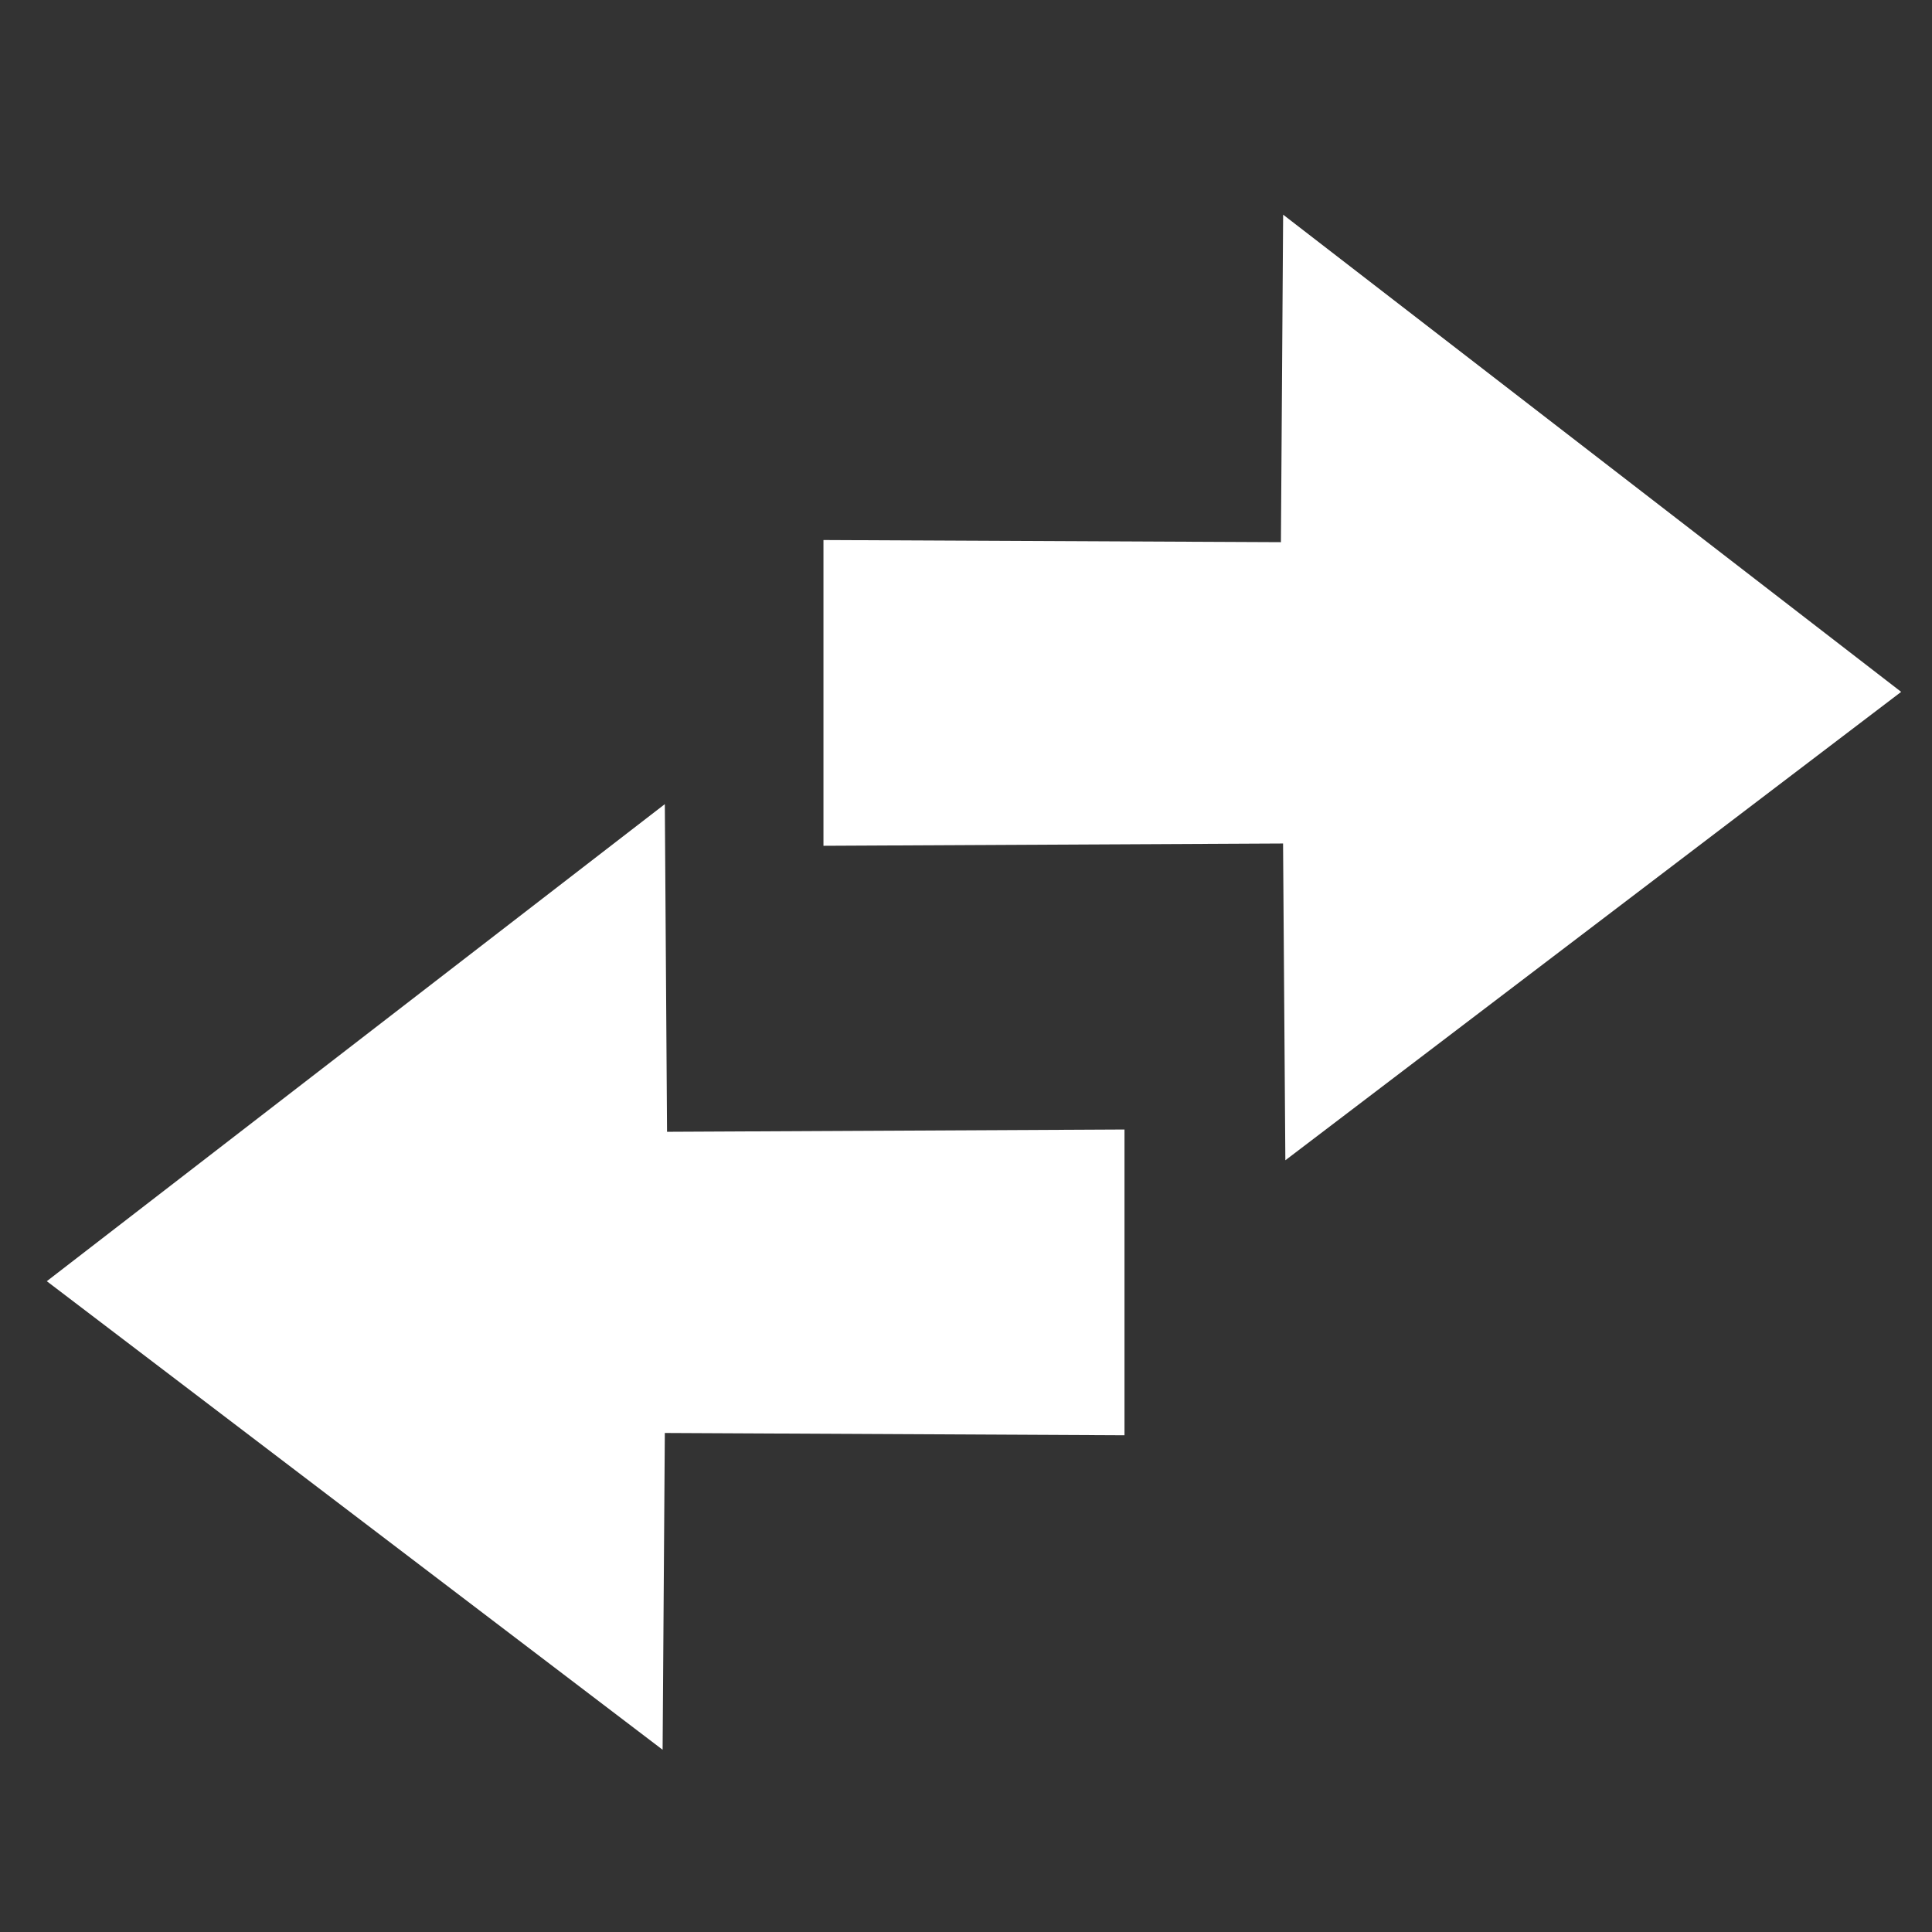
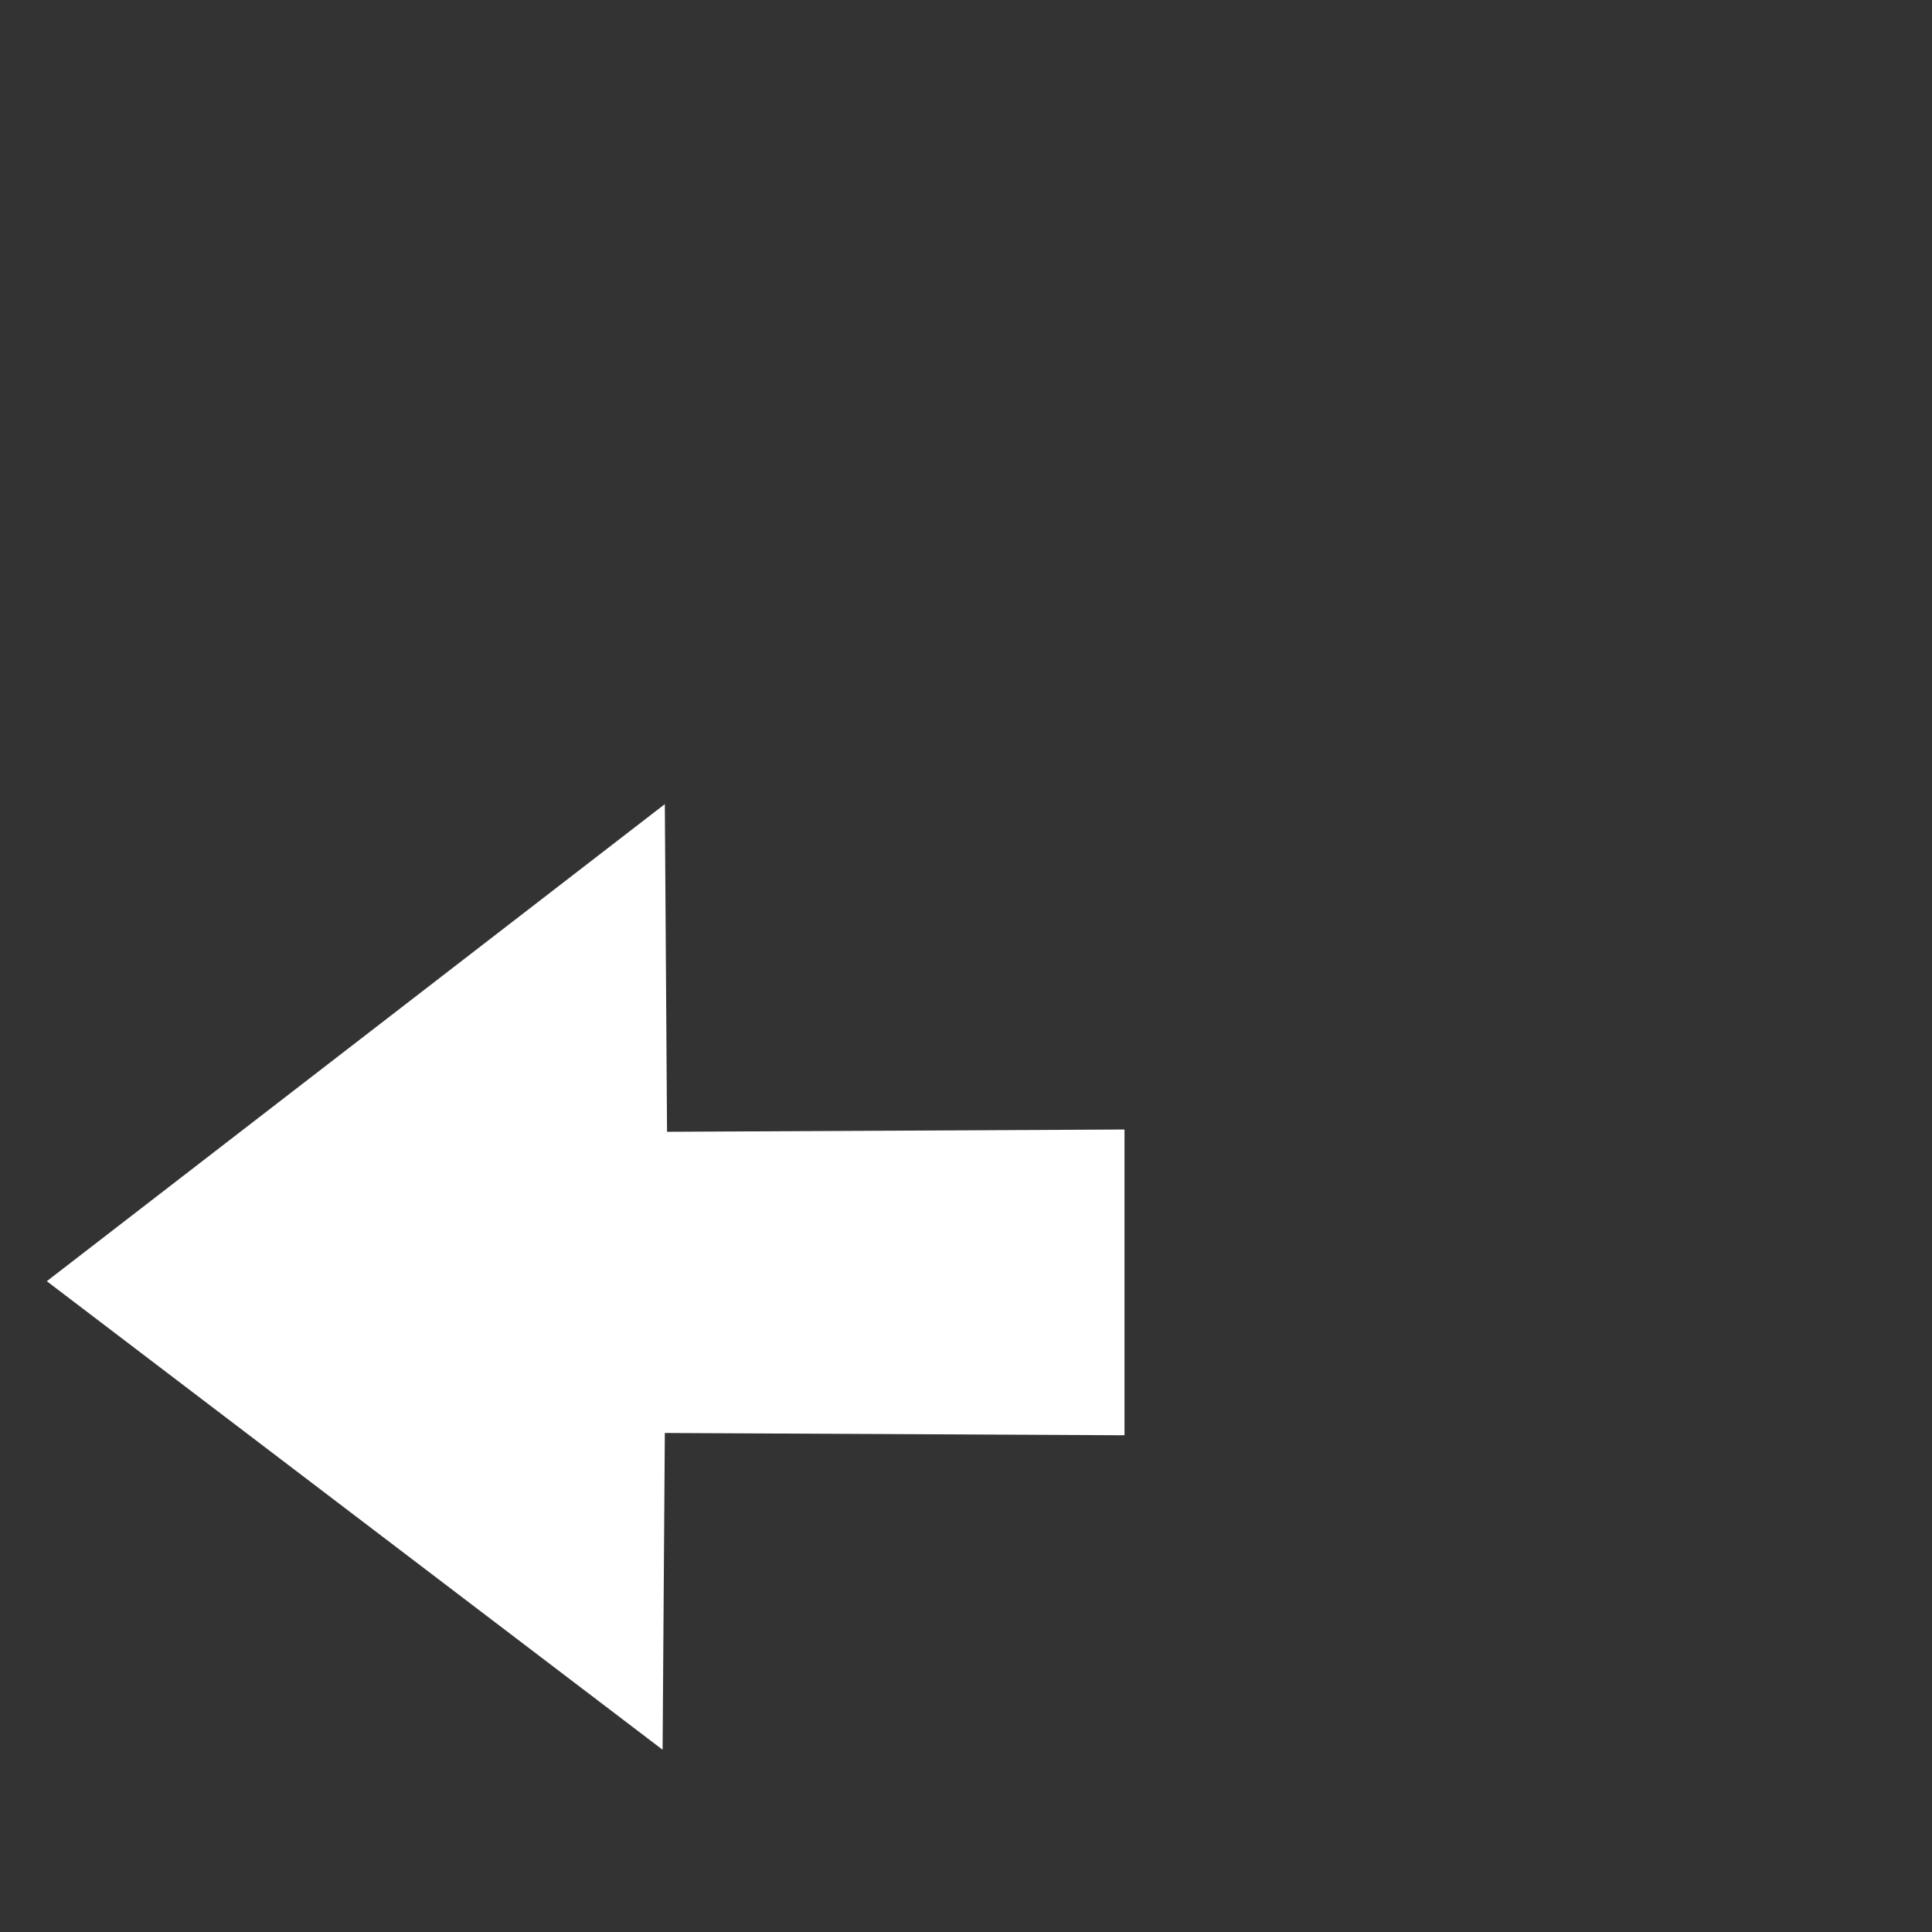
<svg xmlns="http://www.w3.org/2000/svg" width="27" height="27" viewBox="0 0 27 27">
  <rect x="0" y="0" width="27" height="27" fill="#333333" stroke="none" />
  <defs>
    <style>.a{fill:none;}.b{fill:#fff;}</style>
  </defs>
  <g transform="translate(-190 -3323)">
-     <rect class="a" width="27" height="27" transform="translate(190 3323)" />
    <g transform="translate(3.762 3.359)">
-       <path class="b" d="M235.769,231.27l8.637,6.669-8.606,6.546-.032-4.427-6.423.032v-4.273l6.393.03Z" transform="translate(-31.599 3091.371)" />
      <path class="b" d="M225.132,241.023l-8.637,6.667,8.606,6.548.031-4.427,6.424.032V245.57l-6.393.032Z" transform="translate(-29.603 3089.856)" />
    </g>
  </g>
</svg>